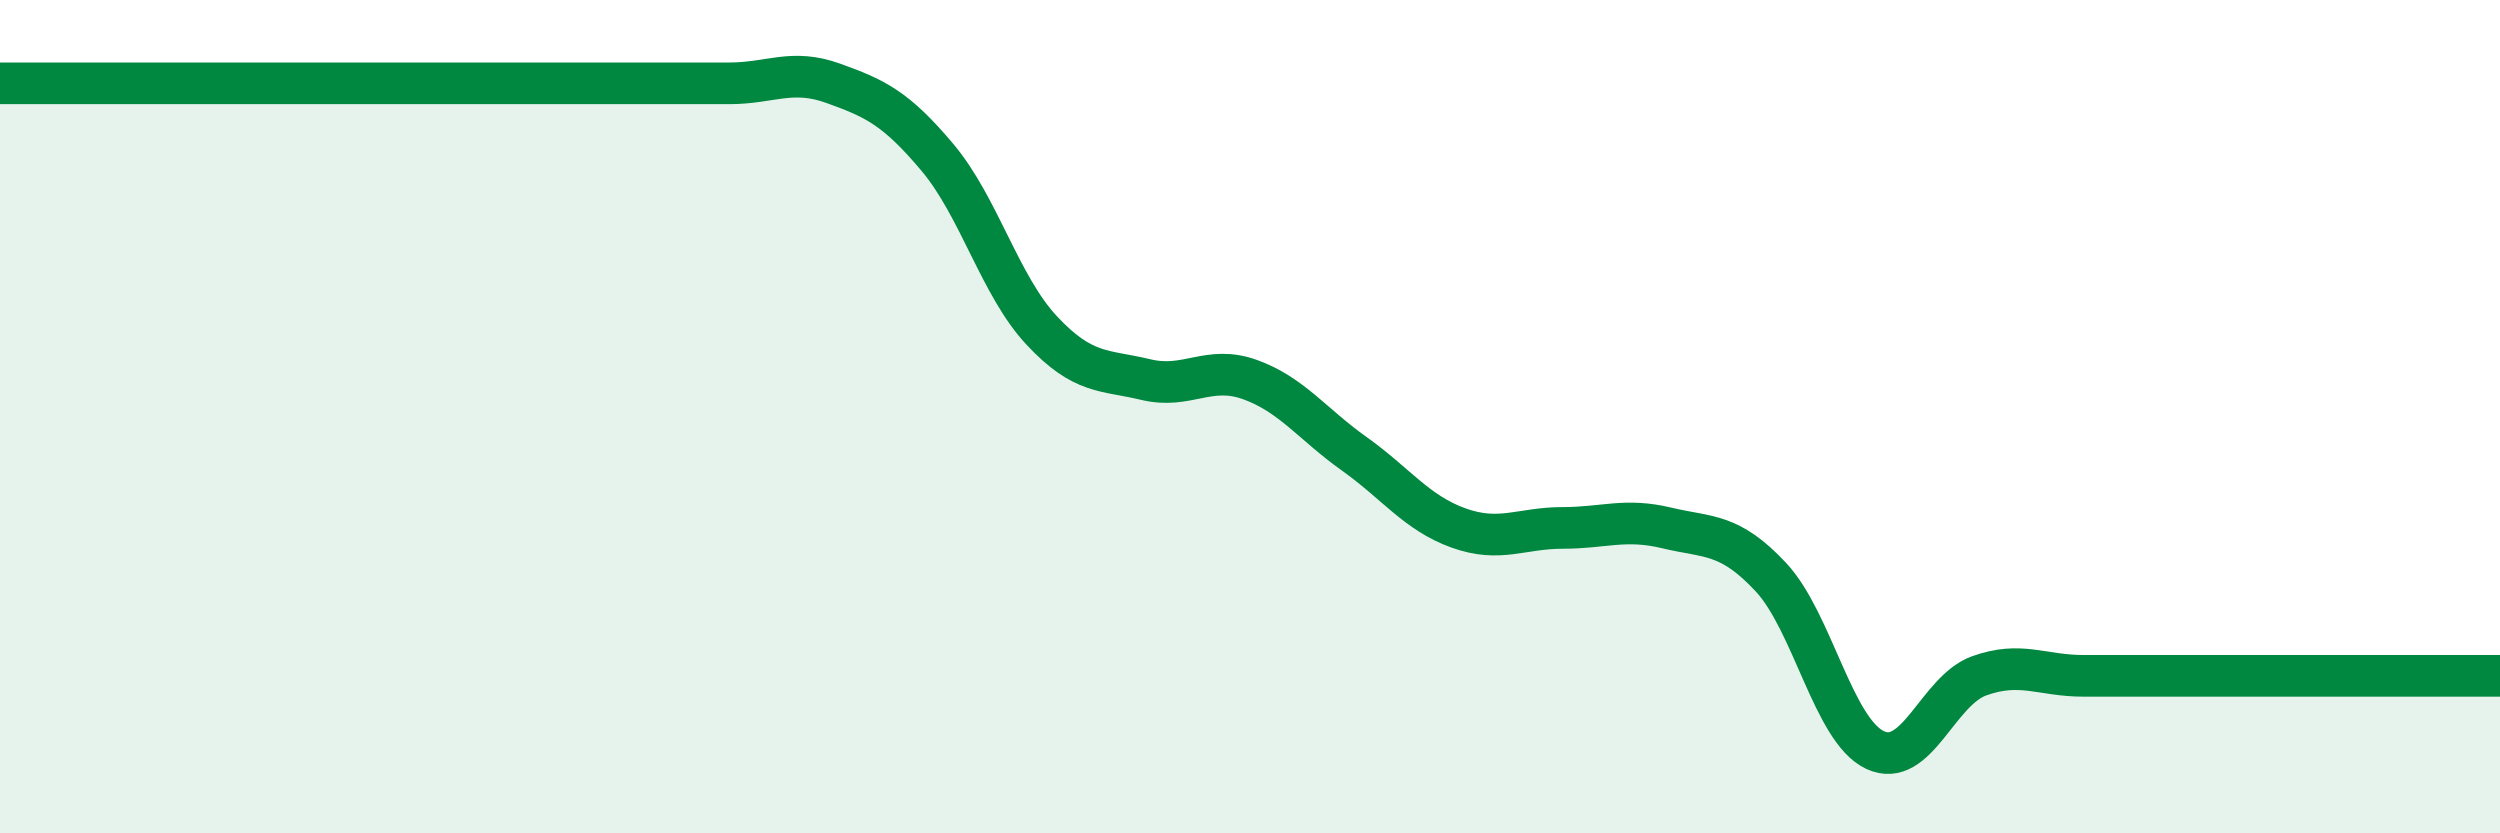
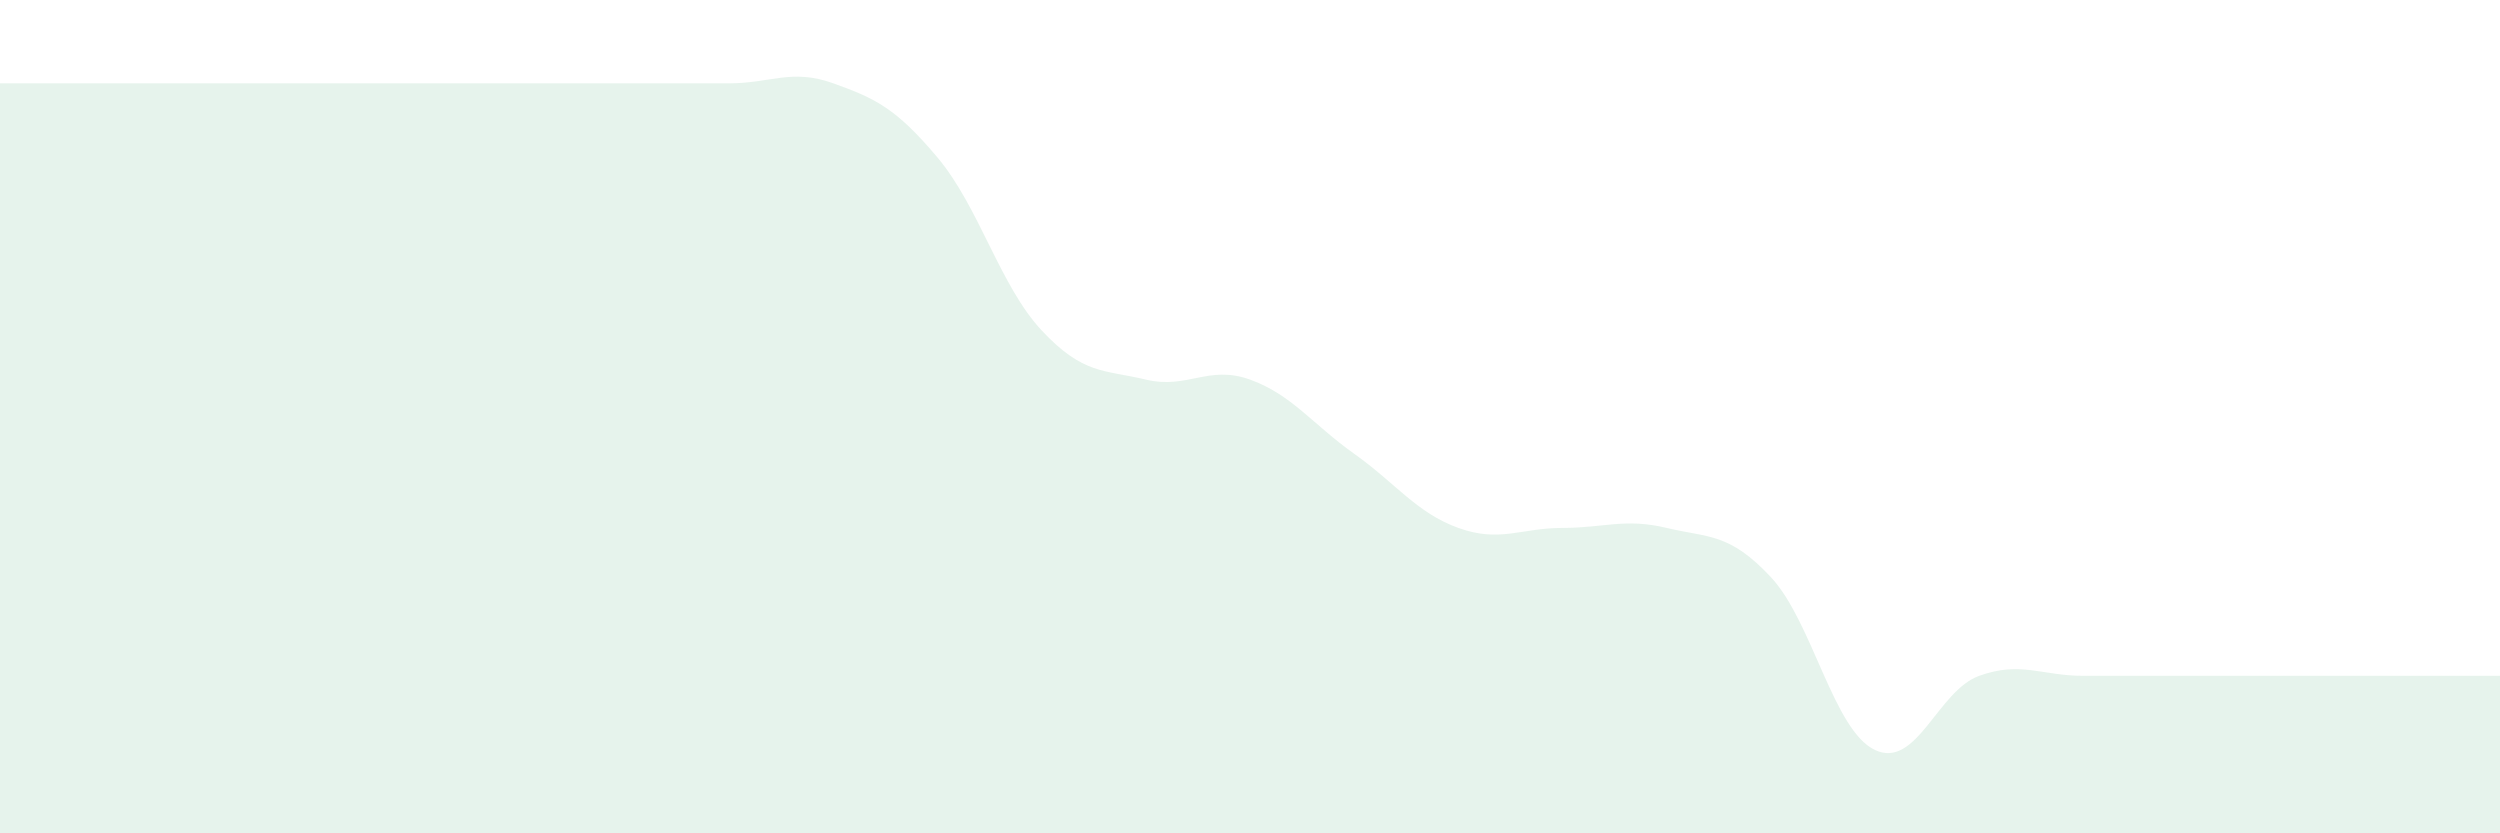
<svg xmlns="http://www.w3.org/2000/svg" width="60" height="20" viewBox="0 0 60 20">
  <path d="M 0,2 C 0.5,2 1.5,2 2.5,2 C 3.5,2 4,2 5,2 C 6,2 6.5,2 7.5,2 C 8.5,2 9,2 10,2 C 11,2 11.5,2 12.5,2 C 13.5,2 14,2 15,2 C 16,2 16.5,2 17.5,2 C 18.5,2 19,1.64 20,2 C 21,2.36 21.5,2.59 22.5,3.78 C 23.5,4.97 24,6.86 25,7.93 C 26,9 26.5,8.87 27.5,9.11 C 28.5,9.35 29,8.75 30,9.11 C 31,9.47 31.5,10.18 32.5,10.89 C 33.5,11.6 34,12.31 35,12.67 C 36,13.03 36.5,12.67 37.5,12.67 C 38.5,12.67 39,12.43 40,12.67 C 41,12.91 41.5,12.78 42.5,13.85 C 43.5,14.92 44,17.53 45,18 C 46,18.47 46.5,16.58 47.5,16.22 C 48.5,15.86 49,16.22 50,16.22 C 51,16.22 51.5,16.22 52.5,16.22 C 53.5,16.22 54,16.22 55,16.22 C 56,16.22 56.5,16.22 57.5,16.22 C 58.5,16.22 59.5,16.22 60,16.22L60 20L0 20Z" fill="#008740" opacity="0.1" stroke-linecap="round" stroke-linejoin="round" />
-   <path d="M 0,2 C 0.5,2 1.5,2 2.5,2 C 3.5,2 4,2 5,2 C 6,2 6.5,2 7.5,2 C 8.5,2 9,2 10,2 C 11,2 11.5,2 12.5,2 C 13.5,2 14,2 15,2 C 16,2 16.5,2 17.5,2 C 18.5,2 19,1.64 20,2 C 21,2.36 21.5,2.59 22.5,3.78 C 23.5,4.97 24,6.86 25,7.93 C 26,9 26.5,8.87 27.5,9.11 C 28.5,9.35 29,8.75 30,9.11 C 31,9.47 31.5,10.18 32.5,10.89 C 33.5,11.6 34,12.31 35,12.67 C 36,13.03 36.5,12.67 37.5,12.67 C 38.5,12.67 39,12.43 40,12.67 C 41,12.91 41.5,12.78 42.5,13.85 C 43.5,14.92 44,17.53 45,18 C 46,18.47 46.5,16.58 47.5,16.22 C 48.5,15.86 49,16.22 50,16.22 C 51,16.22 51.5,16.22 52.5,16.22 C 53.5,16.22 54,16.22 55,16.22 C 56,16.22 56.5,16.22 57.5,16.22 C 58.5,16.22 59.5,16.22 60,16.22" stroke="#008740" stroke-width="1" fill="none" stroke-linecap="round" stroke-linejoin="round" />
</svg>